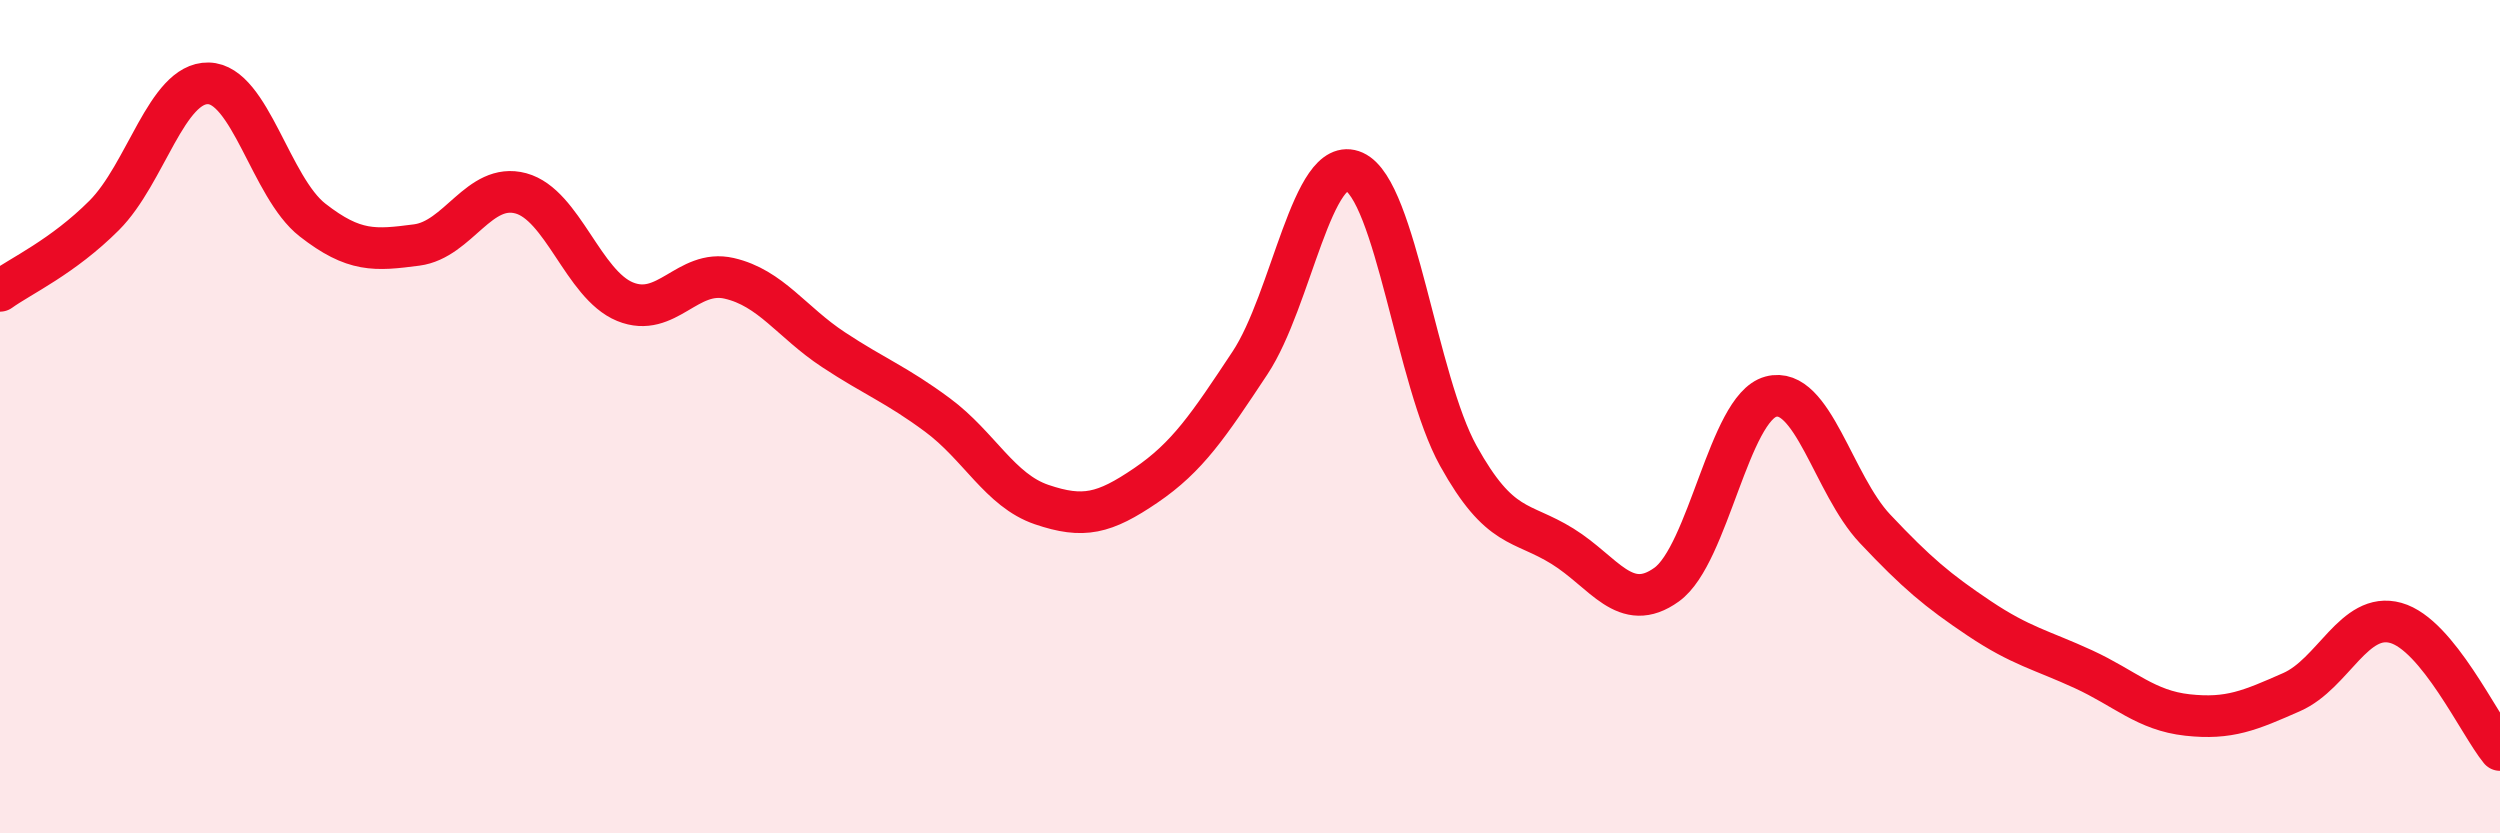
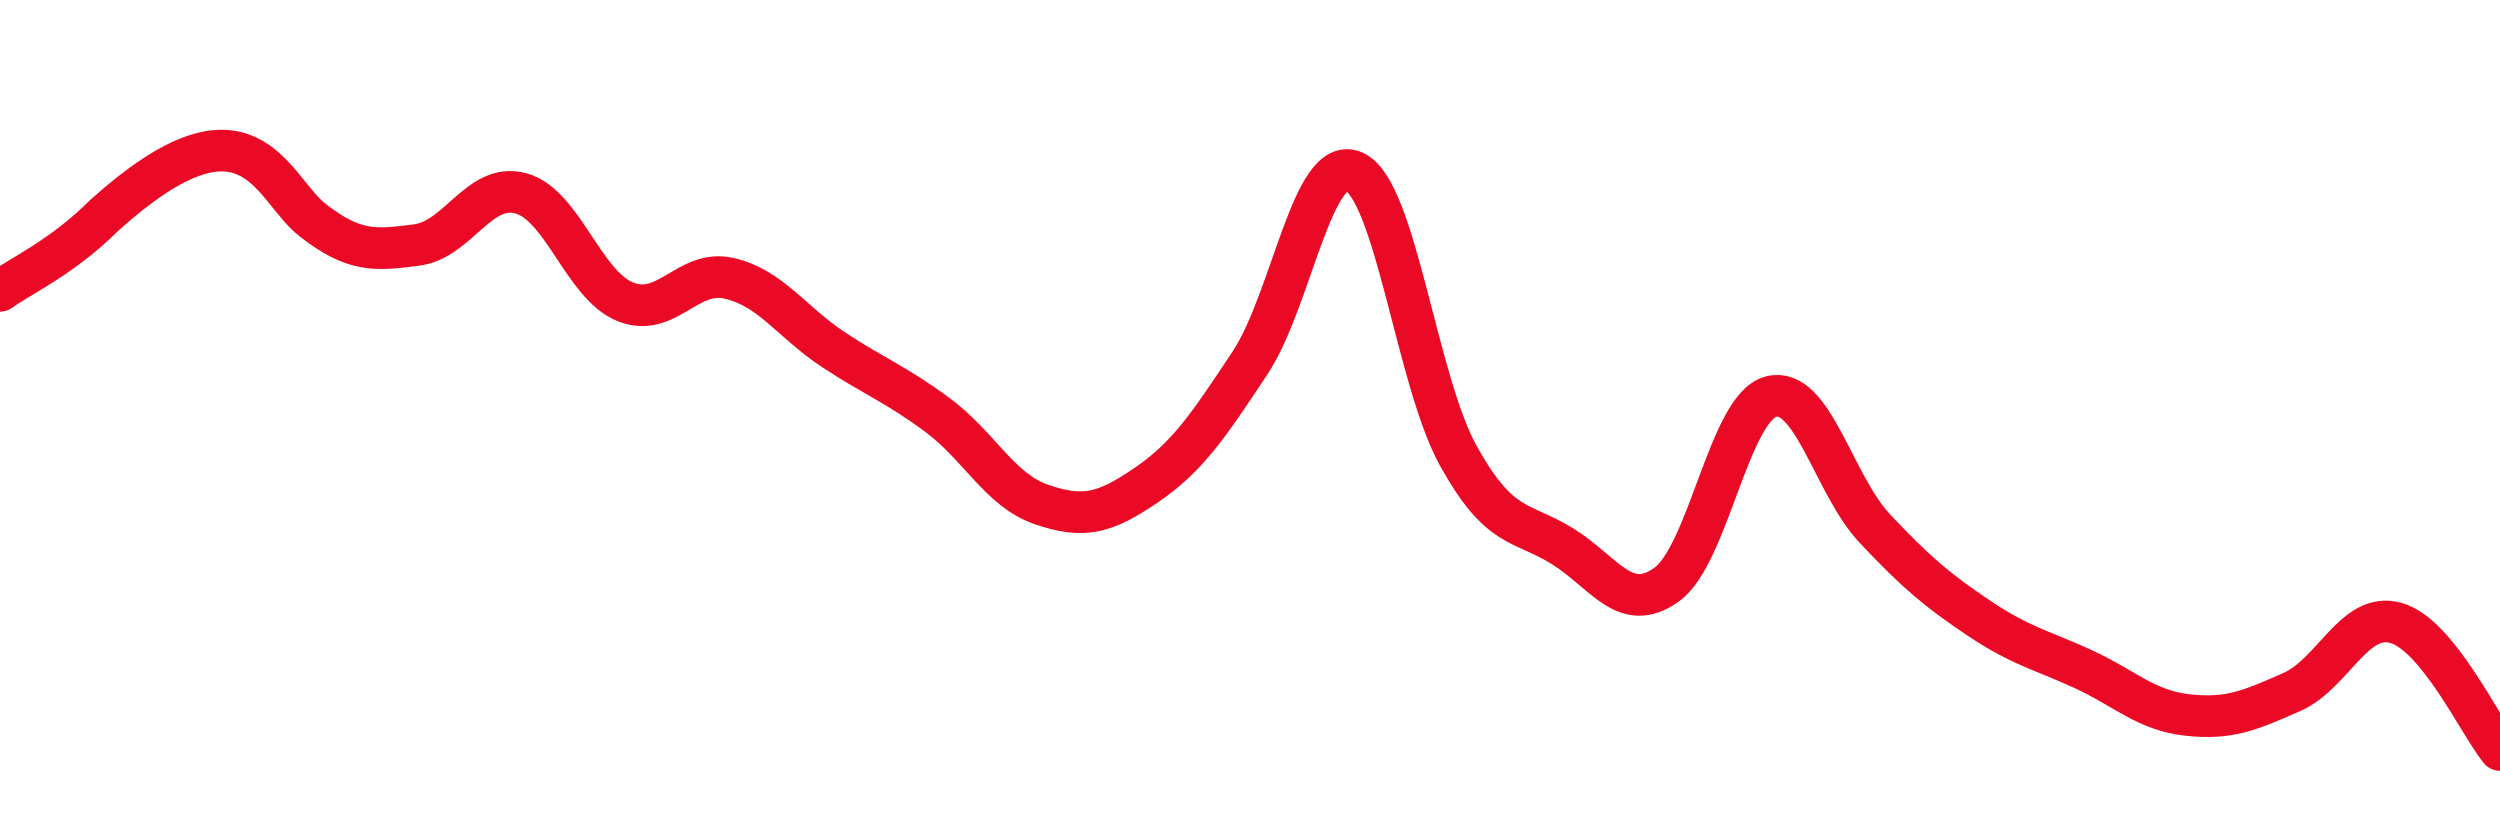
<svg xmlns="http://www.w3.org/2000/svg" width="60" height="20" viewBox="0 0 60 20">
-   <path d="M 0,6.98 C 0.5,6.62 1.5,6.17 2.5,5.17 C 3.5,4.17 4,1.98 5,2 C 6,2.02 6.5,4.5 7.5,5.28 C 8.5,6.06 9,6.01 10,5.88 C 11,5.75 11.5,4.37 12.5,4.64 C 13.5,4.91 14,6.83 15,7.24 C 16,7.65 16.5,6.45 17.5,6.68 C 18.5,6.91 19,7.73 20,8.39 C 21,9.05 21.5,9.22 22.5,9.96 C 23.5,10.7 24,11.77 25,12.11 C 26,12.45 26.5,12.33 27.5,11.65 C 28.5,10.97 29,10.22 30,8.71 C 31,7.2 31.5,3.67 32.5,4.12 C 33.5,4.57 34,9.14 35,10.94 C 36,12.74 36.5,12.49 37.5,13.11 C 38.5,13.73 39,14.75 40,14.03 C 41,13.31 41.5,9.79 42.5,9.52 C 43.5,9.25 44,11.63 45,12.69 C 46,13.75 46.5,14.17 47.5,14.84 C 48.5,15.51 49,15.6 50,16.06 C 51,16.52 51.5,17.05 52.5,17.16 C 53.5,17.27 54,17.05 55,16.61 C 56,16.17 56.5,14.67 57.5,14.95 C 58.5,15.23 59.5,17.39 60,18L60 20L0 20Z" fill="#EB0A25" opacity="0.1" stroke-linecap="round" stroke-linejoin="round" />
-   <path d="M 0,6.98 C 0.5,6.62 1.5,6.17 2.5,5.17 C 3.5,4.17 4,1.98 5,2 C 6,2.02 6.5,4.5 7.5,5.28 C 8.5,6.06 9,6.01 10,5.88 C 11,5.75 11.5,4.37 12.5,4.64 C 13.5,4.91 14,6.83 15,7.24 C 16,7.65 16.5,6.45 17.5,6.68 C 18.5,6.91 19,7.73 20,8.39 C 21,9.05 21.5,9.22 22.5,9.96 C 23.5,10.7 24,11.77 25,12.11 C 26,12.45 26.5,12.33 27.5,11.65 C 28.5,10.97 29,10.22 30,8.71 C 31,7.2 31.5,3.67 32.5,4.12 C 33.5,4.57 34,9.14 35,10.94 C 36,12.74 36.5,12.49 37.5,13.11 C 38.5,13.73 39,14.75 40,14.03 C 41,13.31 41.5,9.79 42.5,9.52 C 43.5,9.25 44,11.63 45,12.69 C 46,13.75 46.5,14.17 47.5,14.84 C 48.5,15.51 49,15.6 50,16.06 C 51,16.52 51.5,17.05 52.5,17.16 C 53.5,17.27 54,17.05 55,16.61 C 56,16.17 56.5,14.67 57.5,14.95 C 58.5,15.23 59.5,17.39 60,18" stroke="#EB0A25" stroke-width="1" fill="none" stroke-linecap="round" stroke-linejoin="round" />
+   <path d="M 0,6.98 C 0.5,6.62 1.5,6.17 2.5,5.17 C 6,2.02 6.5,4.5 7.5,5.28 C 8.5,6.06 9,6.01 10,5.88 C 11,5.75 11.5,4.37 12.5,4.64 C 13.5,4.91 14,6.83 15,7.24 C 16,7.65 16.5,6.45 17.5,6.68 C 18.5,6.91 19,7.73 20,8.39 C 21,9.05 21.5,9.22 22.5,9.96 C 23.5,10.7 24,11.77 25,12.11 C 26,12.45 26.5,12.33 27.5,11.65 C 28.5,10.97 29,10.22 30,8.71 C 31,7.2 31.5,3.67 32.5,4.12 C 33.5,4.57 34,9.14 35,10.94 C 36,12.74 36.5,12.49 37.5,13.11 C 38.5,13.73 39,14.75 40,14.03 C 41,13.31 41.5,9.79 42.5,9.52 C 43.5,9.25 44,11.63 45,12.69 C 46,13.75 46.5,14.17 47.5,14.84 C 48.5,15.51 49,15.6 50,16.06 C 51,16.52 51.5,17.05 52.5,17.16 C 53.5,17.27 54,17.05 55,16.61 C 56,16.17 56.5,14.67 57.5,14.95 C 58.5,15.23 59.5,17.39 60,18" stroke="#EB0A25" stroke-width="1" fill="none" stroke-linecap="round" stroke-linejoin="round" />
</svg>